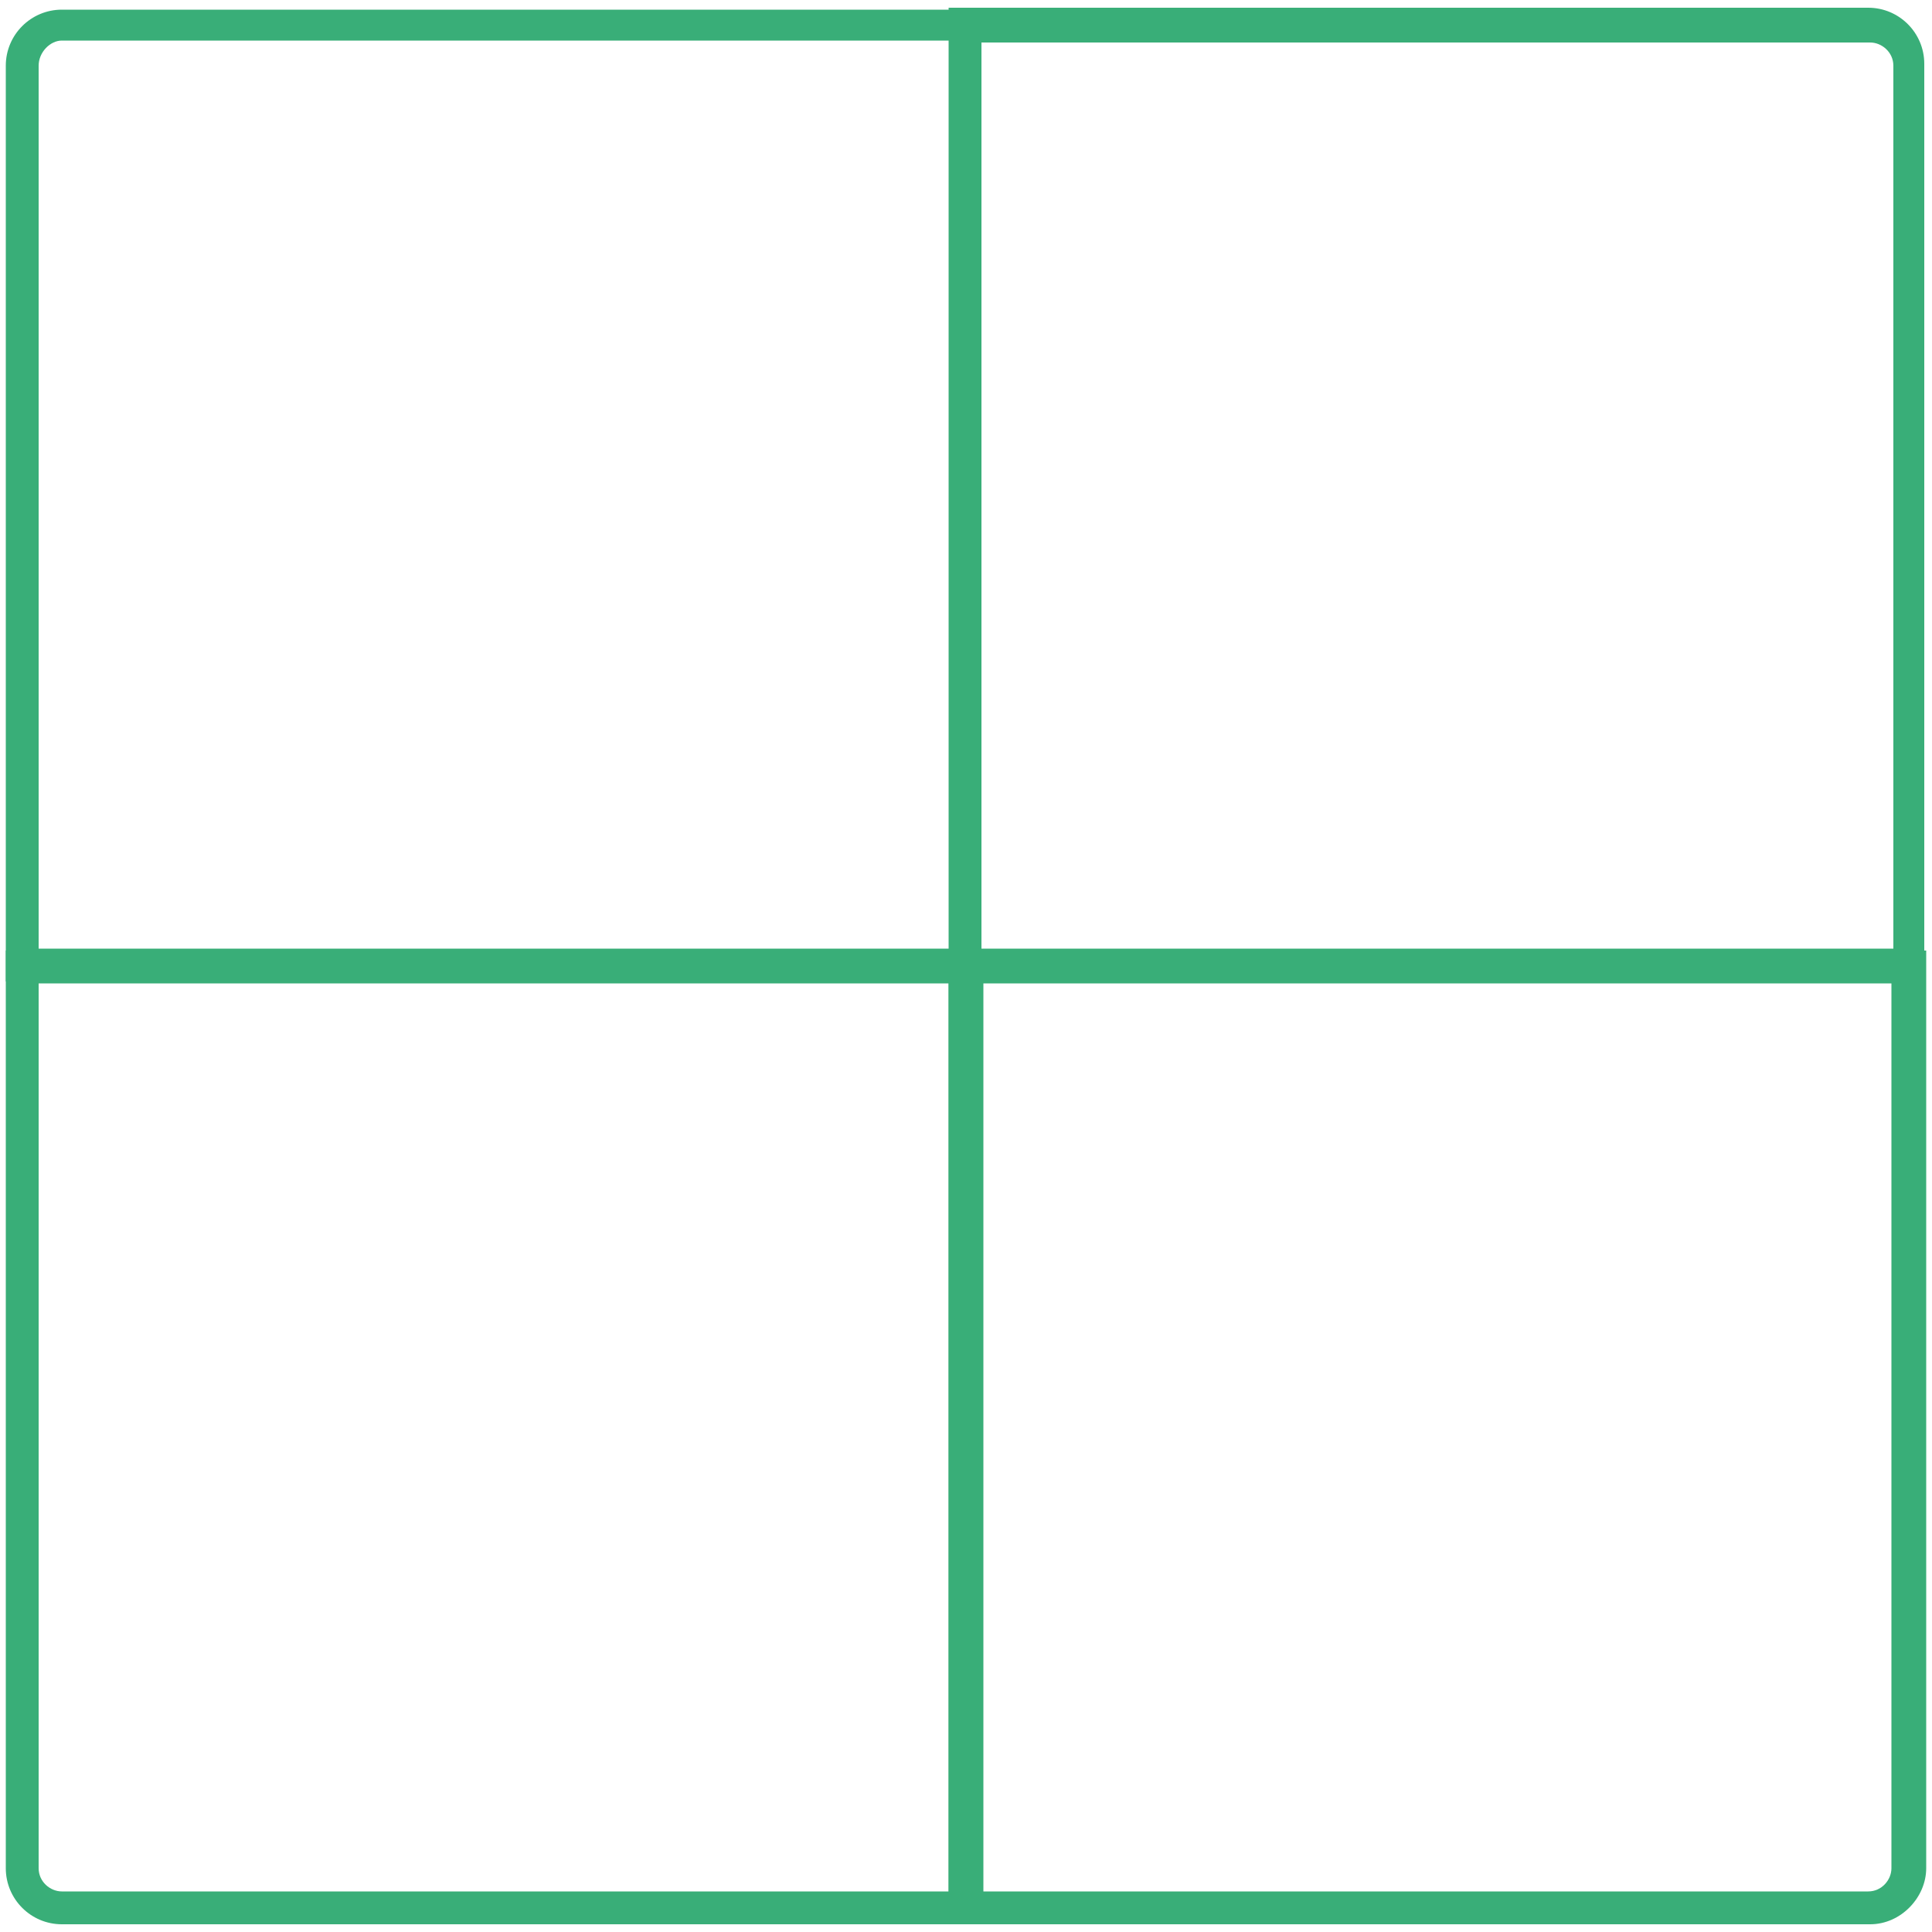
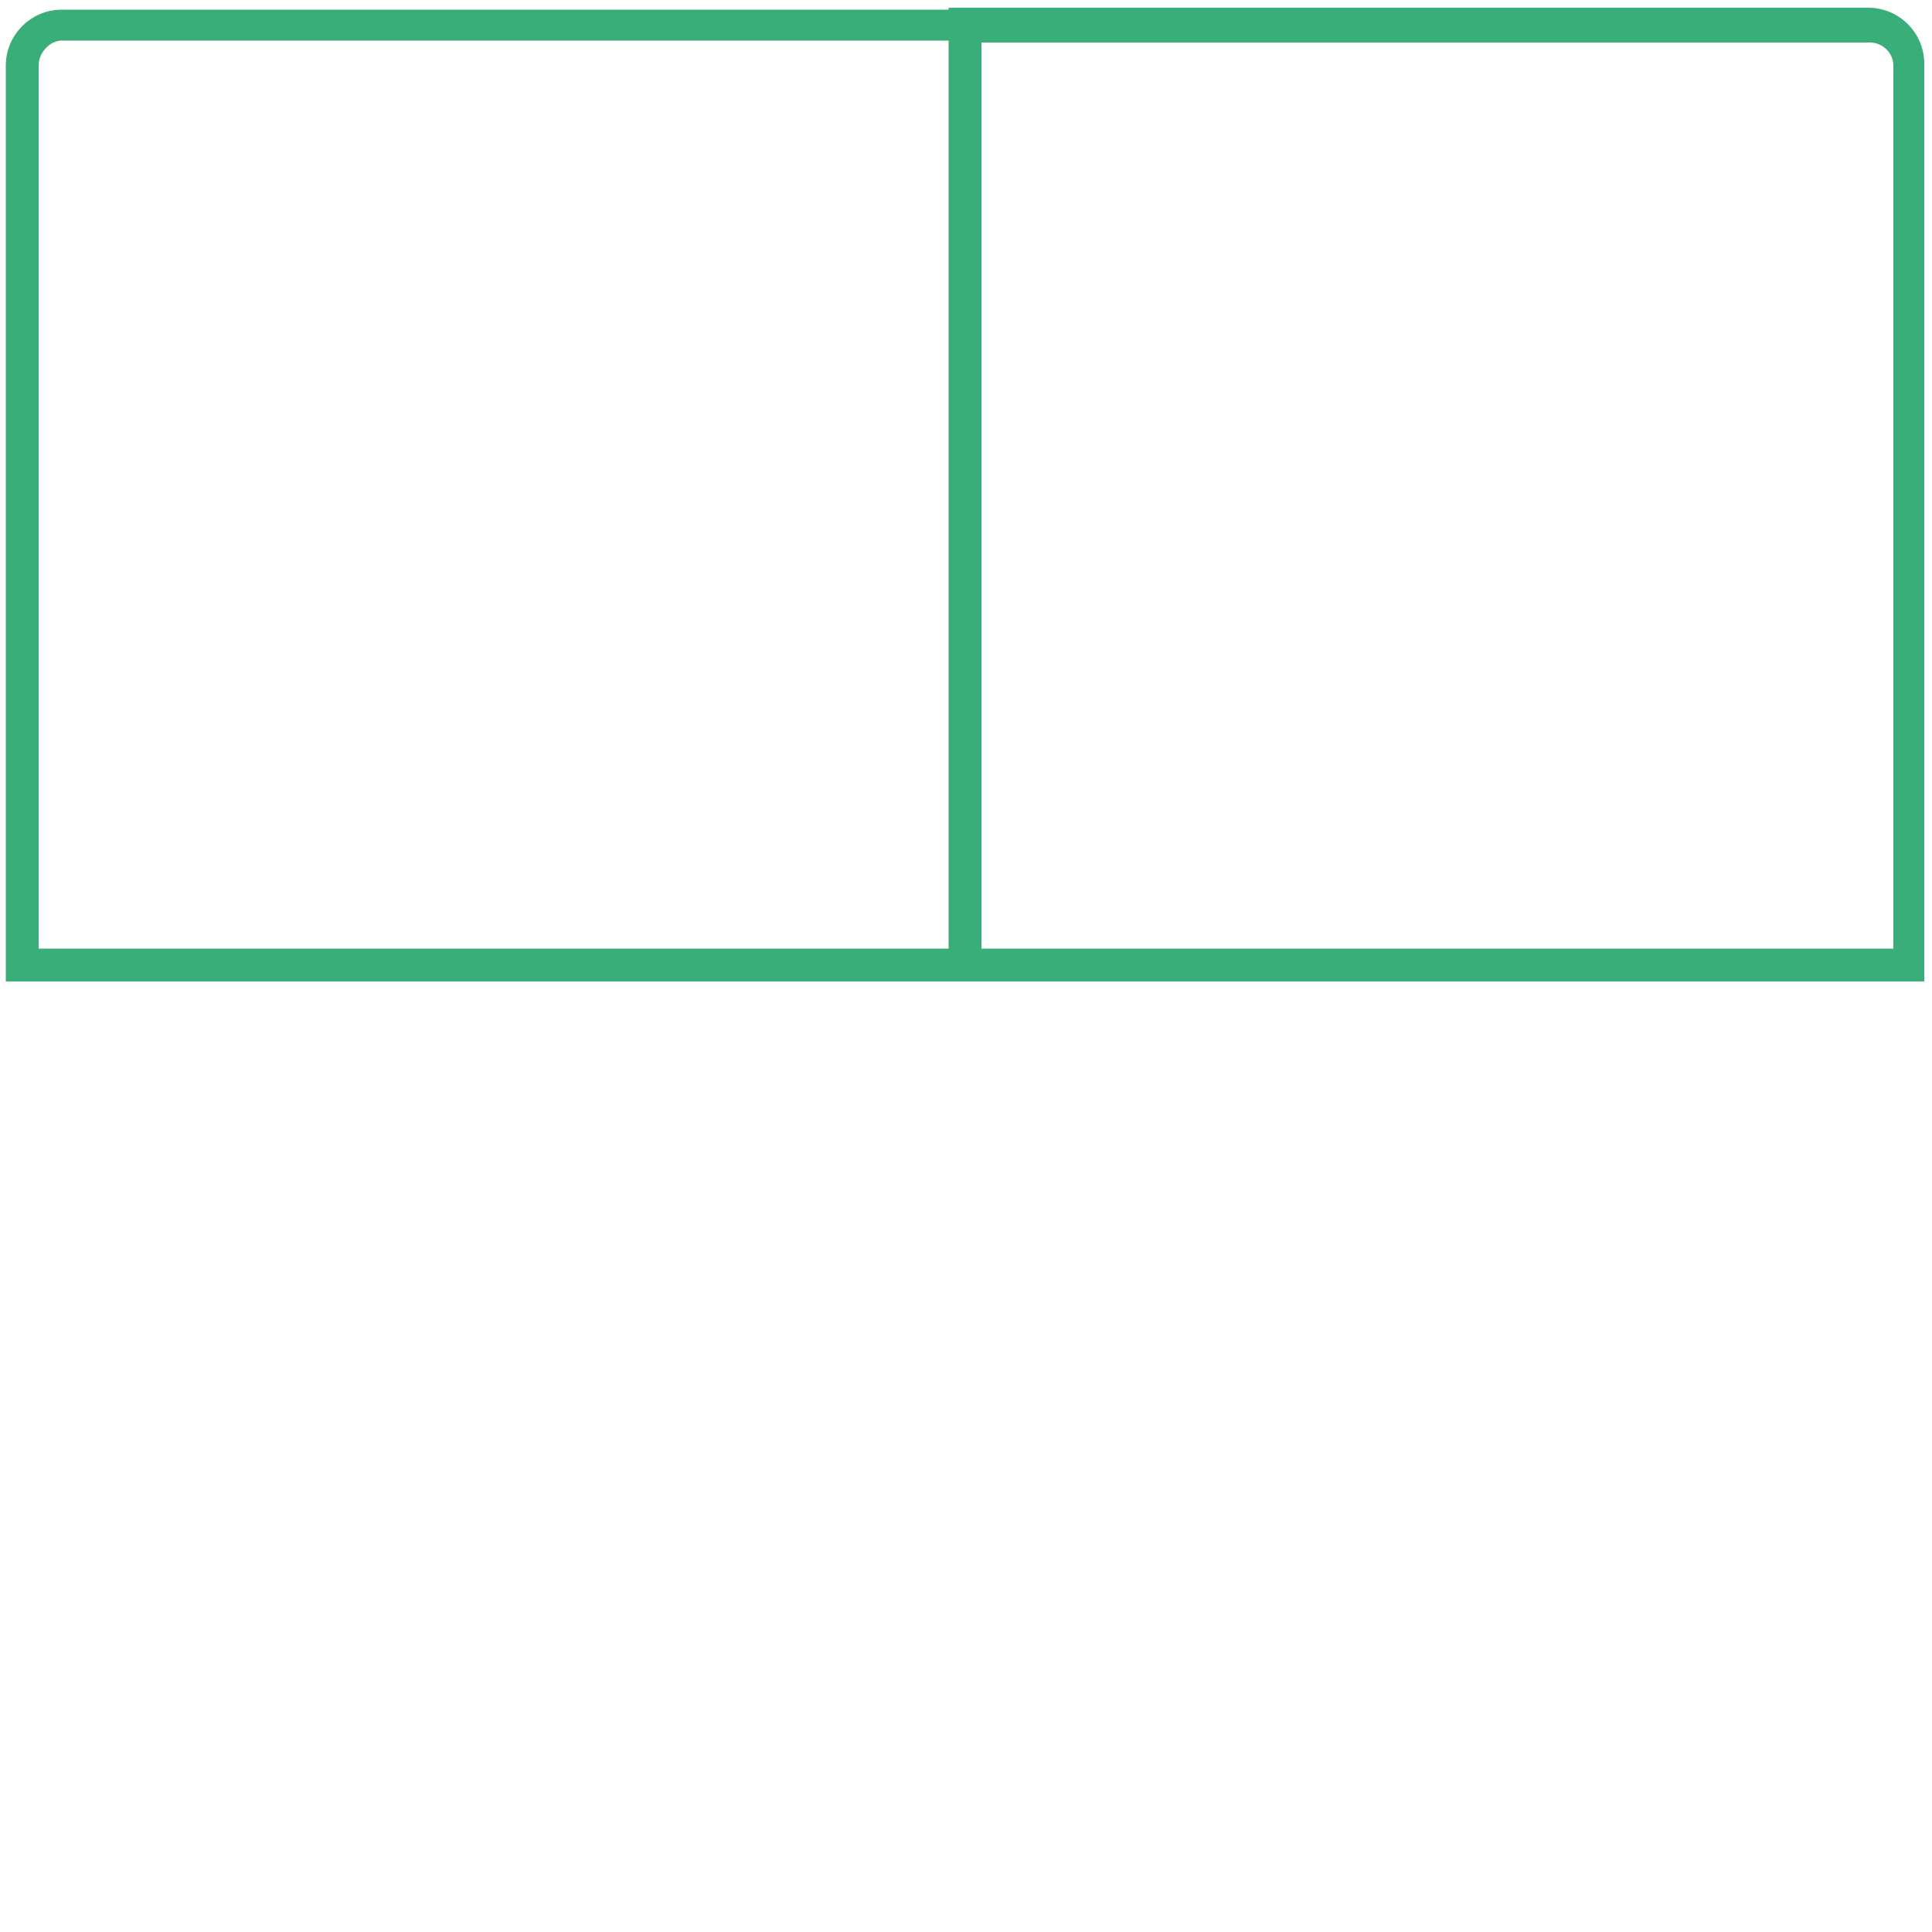
<svg xmlns="http://www.w3.org/2000/svg" version="1.1" id="Calque_1" x="0px" y="0px" viewBox="0 0 100 100" style="enable-background:new 0 0 100 100;" xml:space="preserve">
  <style type="text/css">
	.st0{fill:#39AE78;}
</style>
  <g>
    <g id="XMLID_295_">
-       <path class="st0" d="M45.8,48.6" />
-     </g>
+       </g>
    <g id="XMLID_298_">
      <path class="st0" d="M99.7,50.8H49.1V0.4h47.6c1.6,0,2.9,1.3,2.9,2.9V50.8z M50.8,49.1H98V3.4c0-0.7-0.6-1.2-1.2-1.2H50.8V49.1z" />
    </g>
    <g id="XMLID_299_">
-       <path class="st0" d="M50.9,99.6H3.2c-1.6,0-2.9-1.3-2.9-2.9V49.2h50.6V99.6z M2,50.9v45.8c0,0.7,0.6,1.2,1.2,1.2h45.9v-47H2z" />
-     </g>
+       </g>
    <g id="XMLID_297_">
      <path class="st0" d="M50.9,50.8H0.3V3.4c0-1.6,1.3-2.9,2.9-2.9h47.6V50.8z M2,49.1h47.2v-47H3.2C2.6,2.1,2,2.7,2,3.4V49.1z" />
    </g>
    <g id="XMLID_296_">
-       <path class="st0" d="M96.8,99.6H49.1V49.2h50.6v47.5C99.7,98.2,98.4,99.6,96.8,99.6z M50.8,97.9h45.9c0.7,0,1.2-0.6,1.2-1.2V50.9    H50.8V97.9z" />
-     </g>
+       </g>
  </g>
</svg>